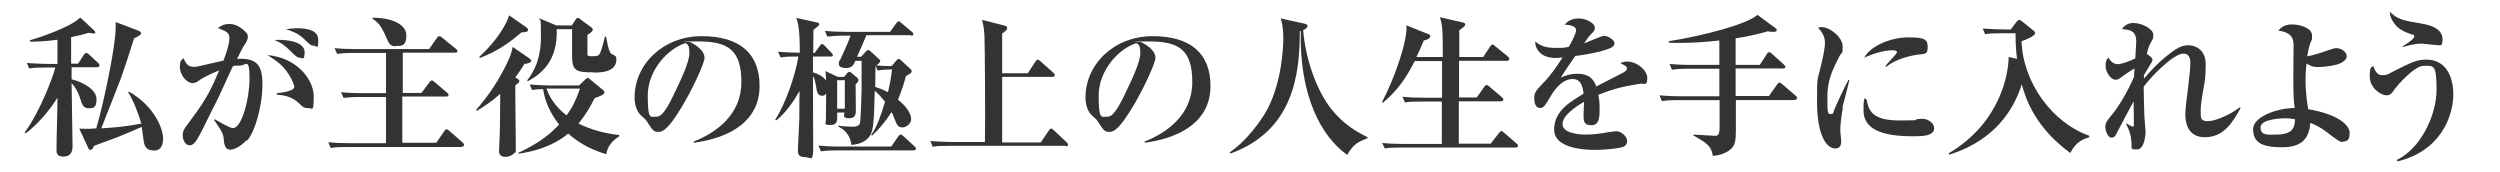
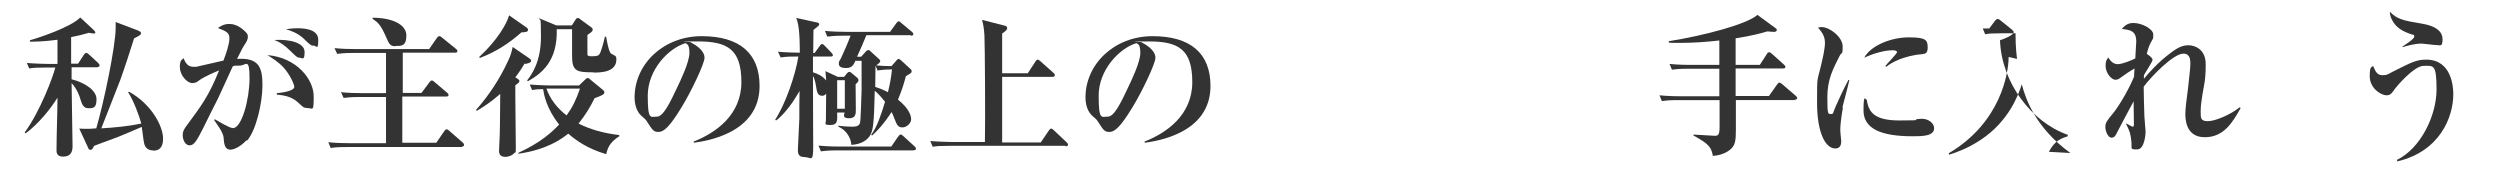
<svg xmlns="http://www.w3.org/2000/svg" id="_レイヤー_1" data-name="レイヤー_1" version="1.1" viewBox="0 0 1044 72">
  <defs>
    <style>
      .st0 {
        fill: #333;
      }
    </style>
  </defs>
  <path class="st0" d="M40.9,28.1h-11c0,.5,0,4.3,0,5,5.5,1.4,10.4,4.6,10.4,8.3s-1.3,3.8-3.4,3.8-2.7-1.7-3.4-4c-.3-1-1.2-3.9-3.6-6.5,0,4.2.4,22.7.4,26.5s-2.4,4.2-4,4.2c-2.7,0-2.7-1.9-2.7-2.6,0-6.2.4-15.9.4-22-2.9,4.7-7.9,10.9-13.3,14.9l-.4-.4c6.4-8.6,11.9-23.4,12.8-27.1h-4c-3.9,0-5.3.1-6.9.4l-1-2.3c3.9.3,8.3.4,9,.4h3.8v-10.1c-5.8.8-9.7.8-11.5.8v-.6c3.7-1,17.2-5.5,21-9.5l5.6,5.2c.3.3.7.7.7,1.1s-.3.4-.8.4-1.7-.3-1.9-.3c-1.7.5-3.8,1.1-7.4,1.8v11.1h2.9l2.4-3.7c.3-.4.6-.8,1-.8s.8.3,1.1.6l3.9,3.6c.3.3.6.8.6,1,0,.5-.4.7-1,.7ZM63.8,62.8c-1.9,0-3.2-1.1-3.6-2.9-.3-1.1-.8-5.9-1-6.9-1.6.7-9.8,4.2-10.2,4.3-3.2,1.2-8.8,3.2-9.7,3.6-.6,1.2-.9,1.7-1.5,1.7s-.8-.4-1-.9l-3.7-8c.9,0,1.6.1,2.5.1,1.5,0,2.7,0,4.6-.2,3.2-10.9,8.1-34.4,8.1-42s0-1.7,0-2.4l9.5,3.6c.6.3,1.1.6,1.1,1,0,.7-.6,1.1-2.9,2.2-1.5,4.8-4,12.5-5.7,17.2-1.3,3.3-6.9,17.5-8,20.4,5.2-.3,11.6-.9,16.7-2-.8-3-3.1-9.4-5.5-13.1l.4-.2c9.5,5.3,14.2,14.5,14.2,19.6s-3.2,5-4.2,5Z" />
  <path class="st0" d="M102.9,58.6c-2.2,2.4-5,3.9-6.7,3.9s-2.5-1.3-2.7-3.7c-.1-2.2-.2-3.2-4.1-8.7l.3-.3c1.1.6,6.1,3.7,7.6,3.7,3.6,0,6.9-11.9,6.9-20.8s-1.5-5.3-4.1-5.3-2,0-2.9.3c-.6,1.3-5.1,11.2-6.1,13.3-.9,1.7-5.3,10.5-6.1,12.2-2.7,5.3-3.9,7.5-5.8,7.5s-2.9-2.4-2.9-4.2.7-2.8,1.9-4.4c6-8.1,9-12.1,13.3-22.7-1.5.6-6,2.5-8.1,4-1,.8-1.8,1.3-3,1.3-2.5,0-5.3-3.5-5.3-6.7s1-3,1.6-3.7c1,3,2.6,3.6,4.1,3.6s1.4,0,2-.2c2.2-.5,8.3-1.9,10.5-2.4,1-2.5,2.5-6.9,2.5-9.2s-.9-2.9-4.8-4.4c1-.7,2.4-1.7,4.8-1.7,3.4,0,6,2.5,7.1,3.7.4.4.6,1,.6,1.6,0,1.1-.3,1.8-1.5,3.6-.8,1.1-1.8,3.4-3,5.7,9.1-.6,10.6,3.5,10.6,11s-2.7,18.9-6.4,23.1ZM128.1,45.1c-1.2,0-1.7-.5-3.4-2.1-3-2.9-6.5-3.2-9.1-3.5v-.6c5.3-.5,7.3-1.6,7.3-2.6s-1.7-5-4.4-8c-2.1-2.4-5-4.1-6.8-5.3,12.4,1.1,19.3,10.3,19.3,17.2s-.3,4.9-2.9,4.9ZM125,24.1c-.7,0-1.3-.4-3.7-2.8-2.3-2.3-4.3-3.7-6.7-4.6,6.2-.4,12.6,1.1,12.6,5s-1,2.4-2.2,2.4ZM131,19.1c-1,0-1.6-.4-4.1-2.9-2.5-2.4-5.5-3.4-7.5-4,1.5-.2,2.8-.4,4.7-.4s8.8,0,8.8,4.8-.8,2.4-2,2.4Z" />
  <path class="st0" d="M193.2,61.4h-48.2c-4.4,0-5.6.2-6.9.4l-1-2.4c3,.3,6,.4,9,.4h15.1v-19.3h-10.8c-4.4,0-5.7.3-6.9.4l-1.1-2.4c3,.3,6,.4,9.1.4h9.7v-16.8h-13.5c-4.4,0-5.7.3-6.9.4l-1.1-2.4c3,.3,6,.4,9.1.4h30.4l3.2-4.6c.2-.3.6-.8,1-.8s.5,0,1.2.6l5.8,4.7c.2.1.6.5.6.9,0,.7-.6.7-1,.7h-21.8v16.8h7.8l3.3-4.4c.2-.3.6-.8,1-.8s.9.4,1.1.6l5.3,4.5c.3.2.6.5.6,1,0,.6-.6.6-1,.6h-18.3v19.3h14.2l3.3-4.8c.2-.3.5-.8,1-.8s.8.4,1.2.7l5.5,4.8c.3.3.6.6.6,1,0,.6-.6.7-1,.7ZM165.2,19.3c-2.3,0-2.7-.9-4-3.9-2.2-5-3.4-6.1-5.6-7.5v-.5c8.1,0,14.1,2.8,14.1,7.4s-2.2,4.4-4.5,4.4Z" />
  <path class="st0" d="M219.1,26.5c-1,1.7-1.8,3-3.9,5.8.6.4,1.7.9,1.7,1.5s-.3.8-1.7,1.8c0,1.8,0,4,0,4.6,0,2.9.2,17.6.2,20.9s0,2.2-.7,2.9c-.7.8-2.1,1.5-3.7,1.5-2.6,0-2.6-1.9-2.6-2.5s0-.3.1-2.5c.3-5.4.3-9.1.4-21.3-3.8,3.4-7,5.4-9.8,7.1l-.3-.4c5.3-6,9.8-12.8,13.2-20.1,1.3-2.8,1.5-3.5,2.1-6.2l7,4.8c.4.3.7.6.7,1,0,.6-.7,1-2.5,1.3ZM217.9,13.4c-5.6,4.9-10.9,8.3-17.5,10.8l-.3-.4c7.5-6.9,11.5-13.8,12.5-17.4l7.3,5.1c.6.4.6.8.6,1,0,.8-1,1-2.7,1ZM253.2,64.4c-7.8-2.3-12.6-5.7-15.9-8.6-3,2.4-9,6.7-20.8,8.4v-.4c9.2-4.2,14-8.6,17-11.8-5.4-6.7-6.4-12.8-6.7-14.8-2.5.1-3,.1-4.6.4l-1-2.3c3.9.3,8.3.4,9,.4h11.6l2.5-2.4c.3-.3.6-.7,1.1-.7s.8.3,1.1.6l5.1,4.2c.4.3.8.7.8,1.1,0,.9-.8,1.3-4.1,2.5-1.9,3.9-3.9,7.1-6.7,10.6,4.8,2.4,10.2,4,17,4.8v.5c-4.3,2.7-5,5.4-5.5,7.8ZM247.9,30.2c-6.8,0-9-.3-9-6.6s0-9.7,0-11.4h-6.4c.4,13.5-6.5,18.6-12,21.7l-.4-.3c1.9-2.4,5.8-7.8,5.8-18.2s-.4-5.9-.8-7.8l7.2,3h6.5l1.5-2.3c.1-.3.5-.8,1-.8s.8.4,1.1.6l4.5,3.3c.3.2.6.4.6,1,0,.8-.8,1.2-2.2,2.2,0,1.7,0,8,0,8.1,0,.7.8.8,1.8.8,2.7,0,2.9-.4,3.3-1,.6-.9,1.6-4.5,2.2-7.2h.5c.3,1.6,1.1,6.4,2.1,7.1.3.2,1.6.8,1.8,1,.4.4.4,1,.4,1.4,0,5.5-6.7,5.5-9.7,5.5ZM228.2,37c1.5,4.3,4.3,8,8.4,11.2,2.4-3.3,4-6.5,5.6-11.2h-14Z" />
  <path class="st0" d="M289.7,59.5v-.4c9.2-3.6,19.9-11.1,19.9-24.8s-5.8-17-18.1-17-2.3.1-3,.4c5.7,3,5.7,5.7,5.7,6.5,0,2.3-5.5,14-9.7,20.8-4.9,8-7.3,10.1-9.5,10.1s-2.6-1-4.6-4c-.8-1.3-.9-1.3-2.5-2.7-2-1.7-2.9-4.7-2.9-7.7,0-14,12.1-25.6,28-25.6s24.2,7.2,24.2,20.8c0,19.8-22.4,23-27.4,23.7ZM286.3,18c-7.3,2.2-15.8,11.3-15.8,21.9s1.2,8.8,3.9,8.8,5.7-6.5,8.3-12c1.5-3.1,5.2-10.8,5.2-14.6s-1.1-3.6-1.6-4.1Z" />
  <path class="st0" d="M357.3,35.1c0,.7.1,9.7.1,10.7,0,1.7,0,3.6-2.9,3.6s-1.9-1.7-1.8-2.4h-3.1c.1,3.4.2,5.2-2.8,5.2s-1.9-.6-1.9-2,.1-9.5.1-11.1c-.4.6-1,.9-1.7.9-2,0-2.2-2-2.5-3.9-.2-1.2-.6-3.4-1.3-4.3,0,19.9.1,22.4.1,29.4s-.9,4.4-3.7,4.4-2.7-2-2.7-3.2.6-11.6.6-12.7c0-1.8,0-10,.1-11.7-1,1.8-2.3,3.7-3,4.8-3.5,4.9-5.7,6.7-6.8,7.5l-.4-.3c4.3-6.5,8.5-18.7,9.7-26.4-2.9,0-5,0-7.4.4l-1.1-2.4c3.4.3,7.1.4,9.1.4,0-9-.6-12.3-1.5-14.5l8.8,1.9c.3,0,.8.3.8.7,0,.6-.2.6-2.4,2.4,0,1.5-.1,8.3-.1,9.6h.6l2.1-2.9c.4-.6.6-.8,1-.8s.8.3,1.1.7l2.8,2.9c.5.6.6.7.6,1,0,.6-.6.6-1,.6h-7.3c0,4.3,0,4.8,0,6.6,1.7.5,3.9,1.4,5.5,3.4,0-.4-.2-3.2-.3-3.9l5.2,2.4h2.6l1.3-1.6c.3-.3.6-.5.9-.5s.6.2.8.4l2.4,2c.3.3.6.6.6,1,0,.6-.2.9-1.2,1.8ZM381.7,62.8h-32c-3.9,0-5.3.2-6.9.4l-1-2.4c3.9.4,8.3.4,9,.4h21.4l2.9-4.2c.4-.5.6-.8,1-.8s.7.2,1.2.7l4.6,4.2c.4.4.6.6.6,1,0,.6-.5.6-1,.6ZM380.4,14.7h-18.6c-.5,1.3-3.2,7.6-3.9,9h1.7l2-2.2c.4-.5.8-.6,1-.6s.6.1,1,.6l3.2,2.9c.4.4.8.7.8,1s-.3.7-.4.9c-.2.2-1.1.8-1.3,1,3,.3,6,.3,6.4.3l2.1-2.4c.3-.3.5-.6.8-.6s.6.2,1.1.6l3.9,3.6c.4.3.5.6.5,1,0,.6-.3.8-2.4,2-.6,2.3-1.5,5.5-3.3,9.8,5,4,5.5,7.1,5.5,8.2,0,1.7-1.9,3.4-3.6,3.4s-2.3-.7-3.4-3.7c-.5-1.5-.9-2.2-1.2-2.7-3.3,5.1-5.9,7.8-8.1,9.8l-.4-.3c2.4-3.2,4-7.9,5.8-13.8-1.3-1.6-2.7-3.3-4.3-4.6-.3,13.7-.7,16.1-1.7,18.2s-3.7,4.2-8.1,4.4c0-1.6-1.1-5.7-5.4-7.6v-.4c2.8.4,5.7.4,6,.4.6,0,2.5,0,3-1.4.4-1.2.6-12.1.7-13.9,0-1.3,0-10.3,0-12.2h-2.6c-.6,1.4-1.3,3-3.7,3s-3.2-.6-3.2-1.8.3-1.1.8-2.1c1-2.1,3.1-6.8,4.1-9.6h-2.8c-4.4,0-5.7.3-6.9.4l-1-2.4c3,.3,6,.4,9,.4h18.2l2.6-3.6c.4-.5.6-.8,1-.8s.6.3,1.1.7l4.3,3.6c.4.3.7.6.7,1,0,.7-.6.7-1,.7ZM352.8,33.5h-3.2v11.9h3.2v-11.9ZM366.5,29.5l-.8-1.9h-.1c0,1.3-.1,7.3-.1,8.7,1.3.4,3,1,5.3,2.2.8-3.2,1.3-5.8,1.7-9.5-3.3,0-4.9.3-5.8.4Z" />
  <path class="st0" d="M445,60.9h-48.6c-3.9,0-5.3.1-6.9.4l-1-2.4c3.8.3,8.3.4,9,.4h13.8c.2-9,0-40.5-.2-44.5-.2-3.4-.6-5-1-6.5l9.4,2.4c.4.1,1.1.3,1.1,1s-.3,1-2.1,2.3c0,2.6,0,14.2,0,16.6h10.7l3.2-4.9c.3-.4.5-.8.9-.8s.9.4,1.2.7l5.4,4.8c.4.3.6.6.6,1,0,.6-.6.7-1,.7h-21c0,18.7,0,24,0,27.4h16.1l3.4-5c.4-.6.7-.8,1-.8s.7.3,1.1.7l5.3,5c.3.3.6.6.6,1,0,.6-.5.7-1,.7Z" />
  <path class="st0" d="M478,59.5v-.4c9.2-3.6,19.9-11.1,19.9-24.8s-5.8-17-18.1-17-2.3.1-3,.4c5.7,3,5.7,5.7,5.7,6.5,0,2.3-5.5,14-9.7,20.8-4.9,8-7.3,10.1-9.5,10.1s-2.6-1-4.6-4c-.8-1.3-.9-1.3-2.5-2.7-2-1.7-2.9-4.7-2.9-7.7,0-14,12.1-25.6,28-25.6s24.2,7.2,24.2,20.8c0,19.8-22.4,23-27.4,23.7ZM474.6,18c-7.3,2.2-15.8,11.3-15.8,21.9s1.2,8.8,3.9,8.8,5.7-6.5,8.3-12c1.5-3.1,5.2-10.8,5.2-14.6s-1.1-3.6-1.6-4.1Z" />
-   <path class="st0" d="M562.6,64.7c-11-7.8-20-24.9-19.4-51.7h-.4c0,18.6-2.9,41.6-28.9,51.1l-.4-.5c7.2-4.8,12.5-12.7,14.5-15.8,7.6-12.3,7.9-29.5,7.9-31.6,0-5.3-.7-7.3-1.1-8.5l10,2.2c.5.1,1.2.3,1.2.9,0,1-1.3,1.6-1.8,1.8.9,11.4,5.3,24.8,11.8,33,5.1,6.4,10.8,9.6,15.1,11.7v.4c-3.6,1.4-6,2.4-8.5,7Z" />
-   <path class="st0" d="M602.5,23.8c0-10,0-13.1-1.2-16.6l9.6,2.2c.4,0,1,.3,1,.9s-1.3,1.5-2.5,2.3v11.2h10l2.9-4.4c.3-.4.6-.8,1-.8s.8.4,1.1.7l5.3,4.3c.3.3.6.6.6,1s-.4.8-1,.8h-20v15.3h7.4l3.1-4.4c.3-.3.6-.8,1-.8s.7.3,1.1.6l5.3,4.5c.3.3.6.5.6,1s-.6.7-1,.7h-17.6v17.7h13.3l3.5-4.5c.3-.4.7-.8,1-.8s.6.3,1.1.7l5.2,4.5c.3.3.6.5.6,1s-.5.7-1,.7h-47.7c-3.9,0-5.3.1-6.9.4l-1.1-2.3c3,.3,6,.4,9.1.4h15.8v-17.7h-8.5c-3.9,0-5.3.1-6.9.4l-1-2.4c3,.3,6,.4,9.1.4h7.4v-15.3h-11.4c-3.7,7.2-7.2,12.3-13.3,17.4l-.4-.2c5.4-10.2,10.9-26.3,10.2-32.1l9.3,3.7c.3.1.7.3.7.8,0,1.1-1.8,1.6-2.7,1.8-1.7,3.9-2.5,5.8-3.1,6.9h10.7Z" />
-   <path class="st0" d="M685.3,34.9c-6,1-10.5,1.7-17.8,4.7.2,1.1.5,2.9.5,5.9s0,6.8-3.4,6.8-3.3-2-3.3-4.5.2-4.1.2-4.7v-.6c-3.4,2-9,5.7-9,9.3s6.1,4.4,9.5,4.4,6.5-.4,9.7-1c.8-.1,2.8-.4,3.2-.4,2.3,0,4.6,2.4,4.6,4s-1,2.3-1.9,2.6c-1.7.6-7.6,1.2-11.3,1.2s-17.3-.3-17.3-8.5,7.5-11.9,12.3-15c-.4-2.9-1-6.1-4.6-6.1s-6.7,3.2-8.6,6.3c-.8,1.3-2.7,4.6-3.5,5.3-.4.3-.9.5-1.4.5-2,0-2.5-2.2-2.5-4.1s.4-3,3.6-6.2,5.8-7,8.2-10.8c-1.1.1-1.8.2-2.9.2-6.7,0-8.6-4.3-8.5-6.9,2.2,1.9,4.5,2.7,8.5,2.7s2.7,0,5.5-.4c1-1.7,3.1-5.6,3.1-7s-1.8-2.2-4.8-2.3c1-1.1,2.5-2.6,5.9-2.6s6.7,2.2,6.7,3.7-.3,1.5-1.8,3.1c-.5.5-.8.8-2.7,3.6,1.1-.4,6-2.4,7-2.8.6-.2,1-.3,1.5-.3,1.7,0,4.2,1.8,4.2,3s-1,1.8-2,2.2c-3.9,1.5-7.9,2.3-14.4,3.2-1,1.5-5.3,7.6-6,9,1.5-.6,3.6-1.6,6.9-1.6,5.5,0,7.1,3,7.9,5.3,1.7-.9,10.7-5.5,11.1-5.7,1.5-.8,1.7-1.3,1.7-1.8,0-.8-.3-1-2.7-2.2.5-.3,1.3-.7,2.8-.7,4.1,0,8.4,3.6,8.4,6.9s-1.1,2.2-2.4,2.4Z" />
  <path class="st0" d="M749.7,41.8h-24.8c0,2.9,0,10.2,0,12.6,0,4.4-.3,6.4-2.4,8.1-2.7,2.2-6,2.5-7.2,2.6-.7-3.7-1.7-5-8.1-8.5v-.4c1.4,0,7.5.5,8.8.5s2.1-.1,2.1-3.6,0-9.7,0-11.3h-17.2c-3.9,0-5.3.2-6.9.4l-1-2.4c3.9.4,8.3.4,9,.4h16v-11.5h-12.9c-3.9,0-5.3.2-6.9.4l-1-2.4c3.8.4,8.3.4,9,.4h11.8v-10.2c-5.3.6-10.6,1-15.9,1s-3.3,0-5.2-.1v-.6c15.1-2.4,32.9-7.2,37-11l7.5,5.5c.3.2.6.4.6.8s-.4.8-1,.8-1.5,0-2.9-.2c-2.4.7-6.7,1.9-13.3,2.9v11.1h10.1l2.9-4.5c.3-.5.6-.8,1-.8s1,.5,1.2.7l5,4.5c.3.3.6.6.6,1s-.5.6-1,.6h-19.8c0,6.2,0,6.8,0,11.5h13.9l3.4-4.8c.4-.5.6-.8,1-.8s.7.3,1.2.7l5.6,4.8c.3.3.6.5.6,1s-.5.6-1,.6Z" />
  <path class="st0" d="M769.6,44.9c-.8,4.4-1.1,7.8-1.1,9.2s.4,4.2.4,4.9c0,1.4-.4,3-2.5,3-3.9,0-7.6-6.1-7.6-19.2s0-7.2,2.7-20.1c.3-1.7.6-3.6.6-4.6,0-2-.4-3.9-2.9-6.5.4-.1.8-.3,1.5-.3,3.4,0,8.8,4.2,8.8,8.1s-.3,2-1.3,4c-2.7,5.3-5.1,9.8-5.1,17.2s.3,7,1.5,7,.6-.1,2-3.2c3.6-8,4.5-9.5,5.3-11h.4c-.4,2-2.5,9.8-2.9,11.4ZM798.6,56.9c-12.8,0-20.4-3-20.4-10.8s.9-4,1.3-4.6c.8,4.6,2.3,8.8,13.6,8.8s5.1-.3,7.8-.6c.7,0,1.4-.1,1.7-.1,2.9,0,5.1,2,5.1,3.9,0,3.4-5,3.4-9,3.4ZM800.2,22.9c-7.8,1.3-11.7,4.3-12.5,5l-.4-.3c.7-1,4.9-5.2,4.9-5.8,0-.8-1.5-.8-2-.8-2.9,0-7.4,1.1-11.7,3.1,2.8-5.2,11.4-8.5,18.6-8.5s7.9,1.1,7.9,4.3-1.8,2.5-4.8,3Z" />
-   <path class="st0" d="M864.6,63.9c-14.5-10.5-18.7-22.5-20.3-28.7-1.5,4.7-5.5,15.4-17,23.1-5.8,3.9-10.9,5.5-13.3,6.3l-.2-.6c21.7-12.8,25-33.5,25-40.2l3.5.8c-.6-4.8-.6-8.4-.6-10.7h-5.8c-3.9,0-5.3.1-6.9.4l-1-2.4c3.8.3,8.3.4,9,.4h2.7l2.4-3.2c.3-.4.9-.8,1.1-.8.4,0,.8.3,1.3.7l4.6,3.7c.5.4.8.8.8,1.1,0,1.3-4.1,2.9-5.7,3.4.6,17.6,13.1,34.2,28.3,39.5v.6c-2.5.8-5.5,1.8-7.9,6.5Z" />
+   <path class="st0" d="M864.6,63.9c-14.5-10.5-18.7-22.5-20.3-28.7-1.5,4.7-5.5,15.4-17,23.1-5.8,3.9-10.9,5.5-13.3,6.3l-.2-.6c21.7-12.8,25-33.5,25-40.2l3.5.8c-.6-4.8-.6-8.4-.6-10.7h-5.8c-3.9,0-5.3.1-6.9.4l-1-2.4h2.7l2.4-3.2c.3-.4.9-.8,1.1-.8.4,0,.8.3,1.3.7l4.6,3.7c.5.4.8.8.8,1.1,0,1.3-4.1,2.9-5.7,3.4.6,17.6,13.1,34.2,28.3,39.5v.6c-2.5.8-5.5,1.8-7.9,6.5Z" />
  <path class="st0" d="M920.7,57.3c-8.1,0-8.1-7.9-8.1-9.8s.5-6.1,1.1-10.5c.5-4.4,1-8.8,1-10.3s0-4.3-2.9-4.3c-4.2,0-13.3,9.4-16.6,13.8,0,3.5.2,8.8.3,12.4,0,1,.5,5.5.5,6.4s-.4,7.4-3.5,7.4-2.2-.2-2.4-3c-.4-3.8-.6-4.2-2.3-7.8h.2c.2,0,2.1,1.3,2.7,1.3s.4-1.3.4-2.2-.1-7.2-.1-8.4c-.6,1-6.8,12.8-6.9,13-.6,1.3-1.1,2.2-2.4,2.2s-2.5-2.6-2.5-4.4.4-2.4,3.3-5.9c2-2.4,6.1-9,8.7-15.2,0-.9,0-1.3.2-3.4-2,1.1-4,2.5-5.5,3.6-1.3,1-1.8,1.1-2.5,1.1-1.8,0-4.1-3-4.1-5.7s.7-2.8,1.1-3.6c.6.9,1.8,2.8,3.9,2.8s6-1.7,7.4-2.4c0-1.1.4-6,.4-7,0-4.6-2.5-4.9-6-5.3,1.7-2.2,3.5-2.5,4.8-2.5,3.6,0,8.3,2.5,8.3,4.8s0,1.3-1.1,3.5c-.8,1.7-1,2.2-1.6,4.6,1.2.8,2.4,1.7,2.4,2.5s-3.1,5.4-3.6,6.4c0,.6,0,.8,0,1.5,2.2-2.7,6.2-7.1,10.9-10.6,3.7-2.9,5.7-3.4,7.8-3.4s7.1,1.3,7.1,7.9-.6,8.2-1.3,12.3c-.4,2.5-.8,5-.8,7.6s0,3.9,3,3.9,9.3-2.6,13.3-5.8l.4.3c-3.2,5.7-6.9,12.2-14.9,12.2Z" />
-   <path class="st0" d="M978.5,59.3c-1.5,0-2.3-.7-6.8-4.1-3.1-2.4-5.5-3.3-6.9-3.9-.5,5.7-2.7,10.2-11.8,10.2s-12.1-2.4-12.1-7.6,10.2-8.8,17.4-8.8c-.3-1.8-.6-3.4-.6-11.9s.1-12.7.1-13.5c0-2.9,0-6.1-6.4-6.9.8-.9,2.3-2.6,5.7-2.6s8.4,1.5,8.4,4.6,0,1-.8,3.4c-.8,2.6-1,4.3-1.2,5.3,3.2-.5,7.3-2,9.3-2.7,1.2-.4,2-.7,2.9-.7,1.8,0,4.3,1.4,4.3,3.4s-3.2,3.2-3.9,3.4c-4.1,1.1-7.7,1.1-8.1,1.1-1,0-2.5,0-4.8-1.5-.2,2-.4,4.2-.4,7,0,5.7.8,10.1,1.1,12.1,13,2.2,17.3,6.9,17.3,9.8s-.8,3.7-2.8,3.7ZM954.1,49.4c-.8,0-10.1.2-10.1,3.8s3.4,3,6.5,3c7,0,7.8-3,7.9-6.4-1.1-.2-2.2-.4-4.3-.4Z" />
  <path class="st0" d="M1001.1,67.2l-.2-.4c10-4.8,16.6-18.6,16.6-29.4s-1.3-9.9-5.4-9.9-11.6,9-12,9.6c-1.1,1.6-1.8,2.7-3.4,2.7-2.7,0-7.1-3.2-7.1-7.9s.8-3.5,1.4-4.4c1,2.5,1.8,3.9,3.9,3.9s2-.3,4.4-1.5c7.6-3.8,9.7-5,13.9-5,10.7,0,11.3,11.6,11.3,14.4,0,9.5-5.5,23.9-23.4,28.1ZM1017.2,18.8c-1,0-5.1-.6-5.9-.6-3,0-6.4,1-8,1.5v-.3c.8-.5,4.9-3.1,4.9-4.1s-.6-.8-1-.9c-3.9-1.3-5.8-2.6-7.2-4.4-.4-.5-2-2.6-2-5.1,3.1,3.1,5.1,3.6,13.5,5,5.5.9,8.5,3.1,8.5,6.5s-1,2.4-2.6,2.4Z" />
</svg>